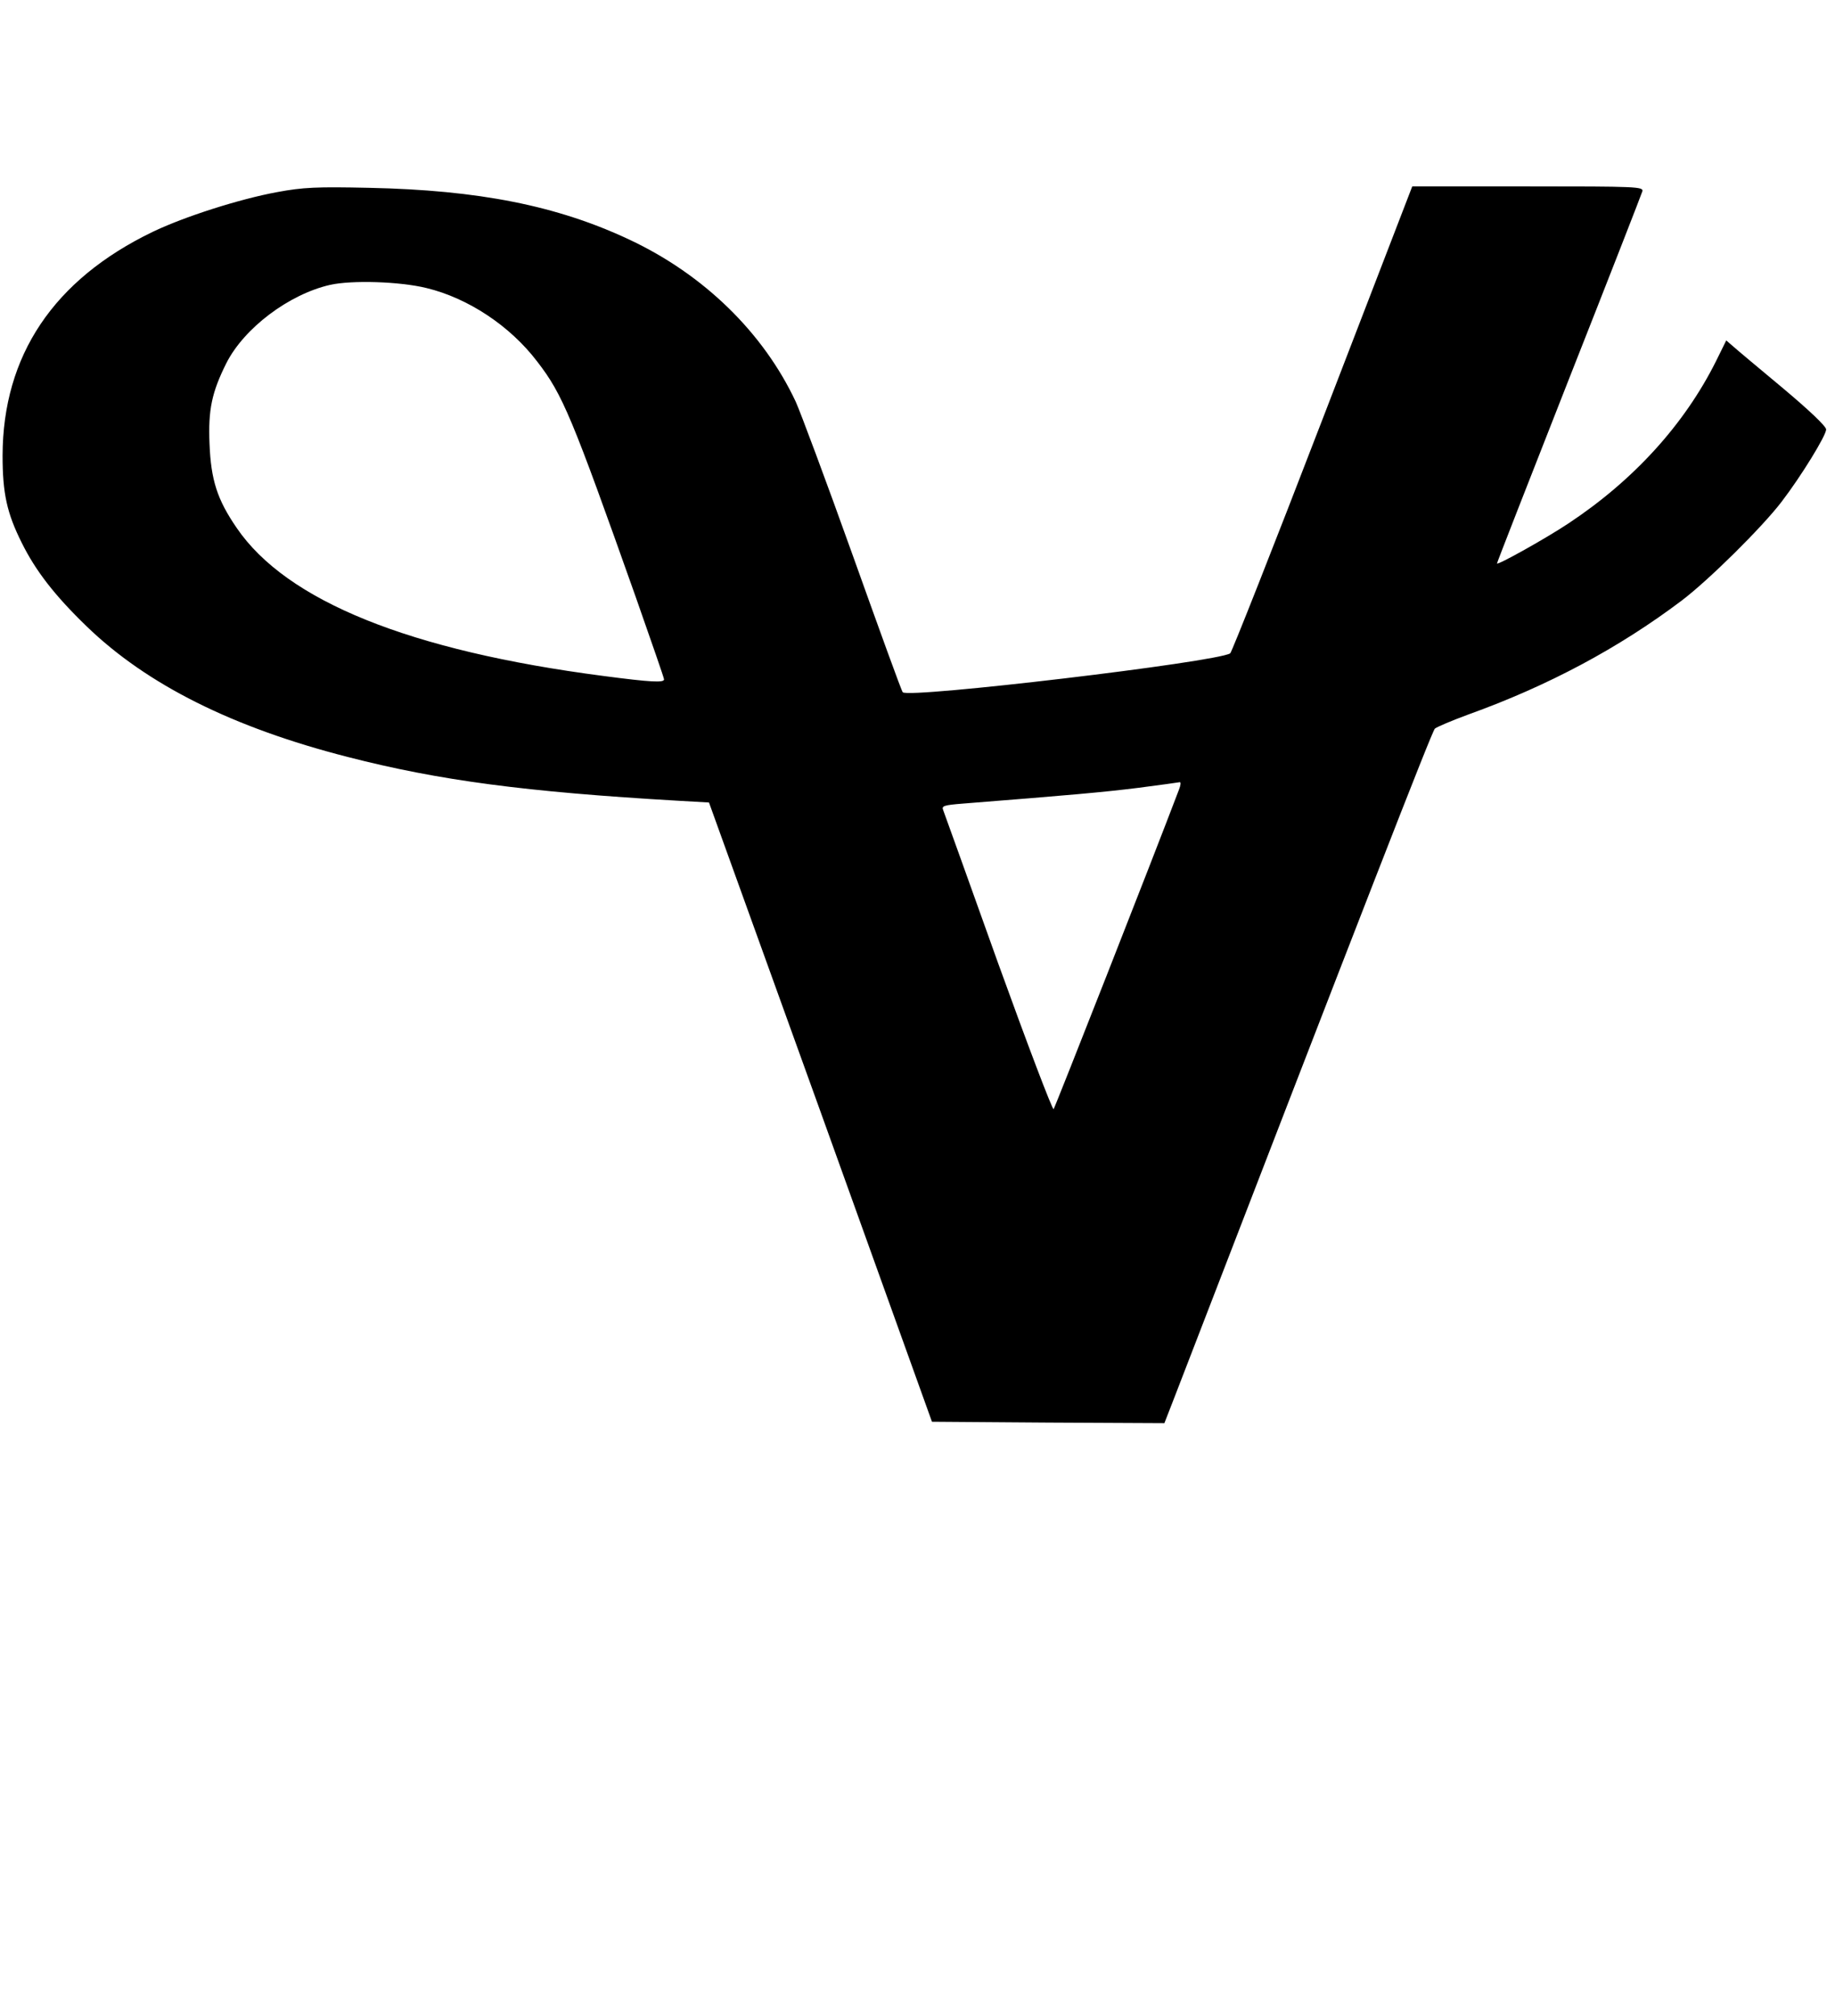
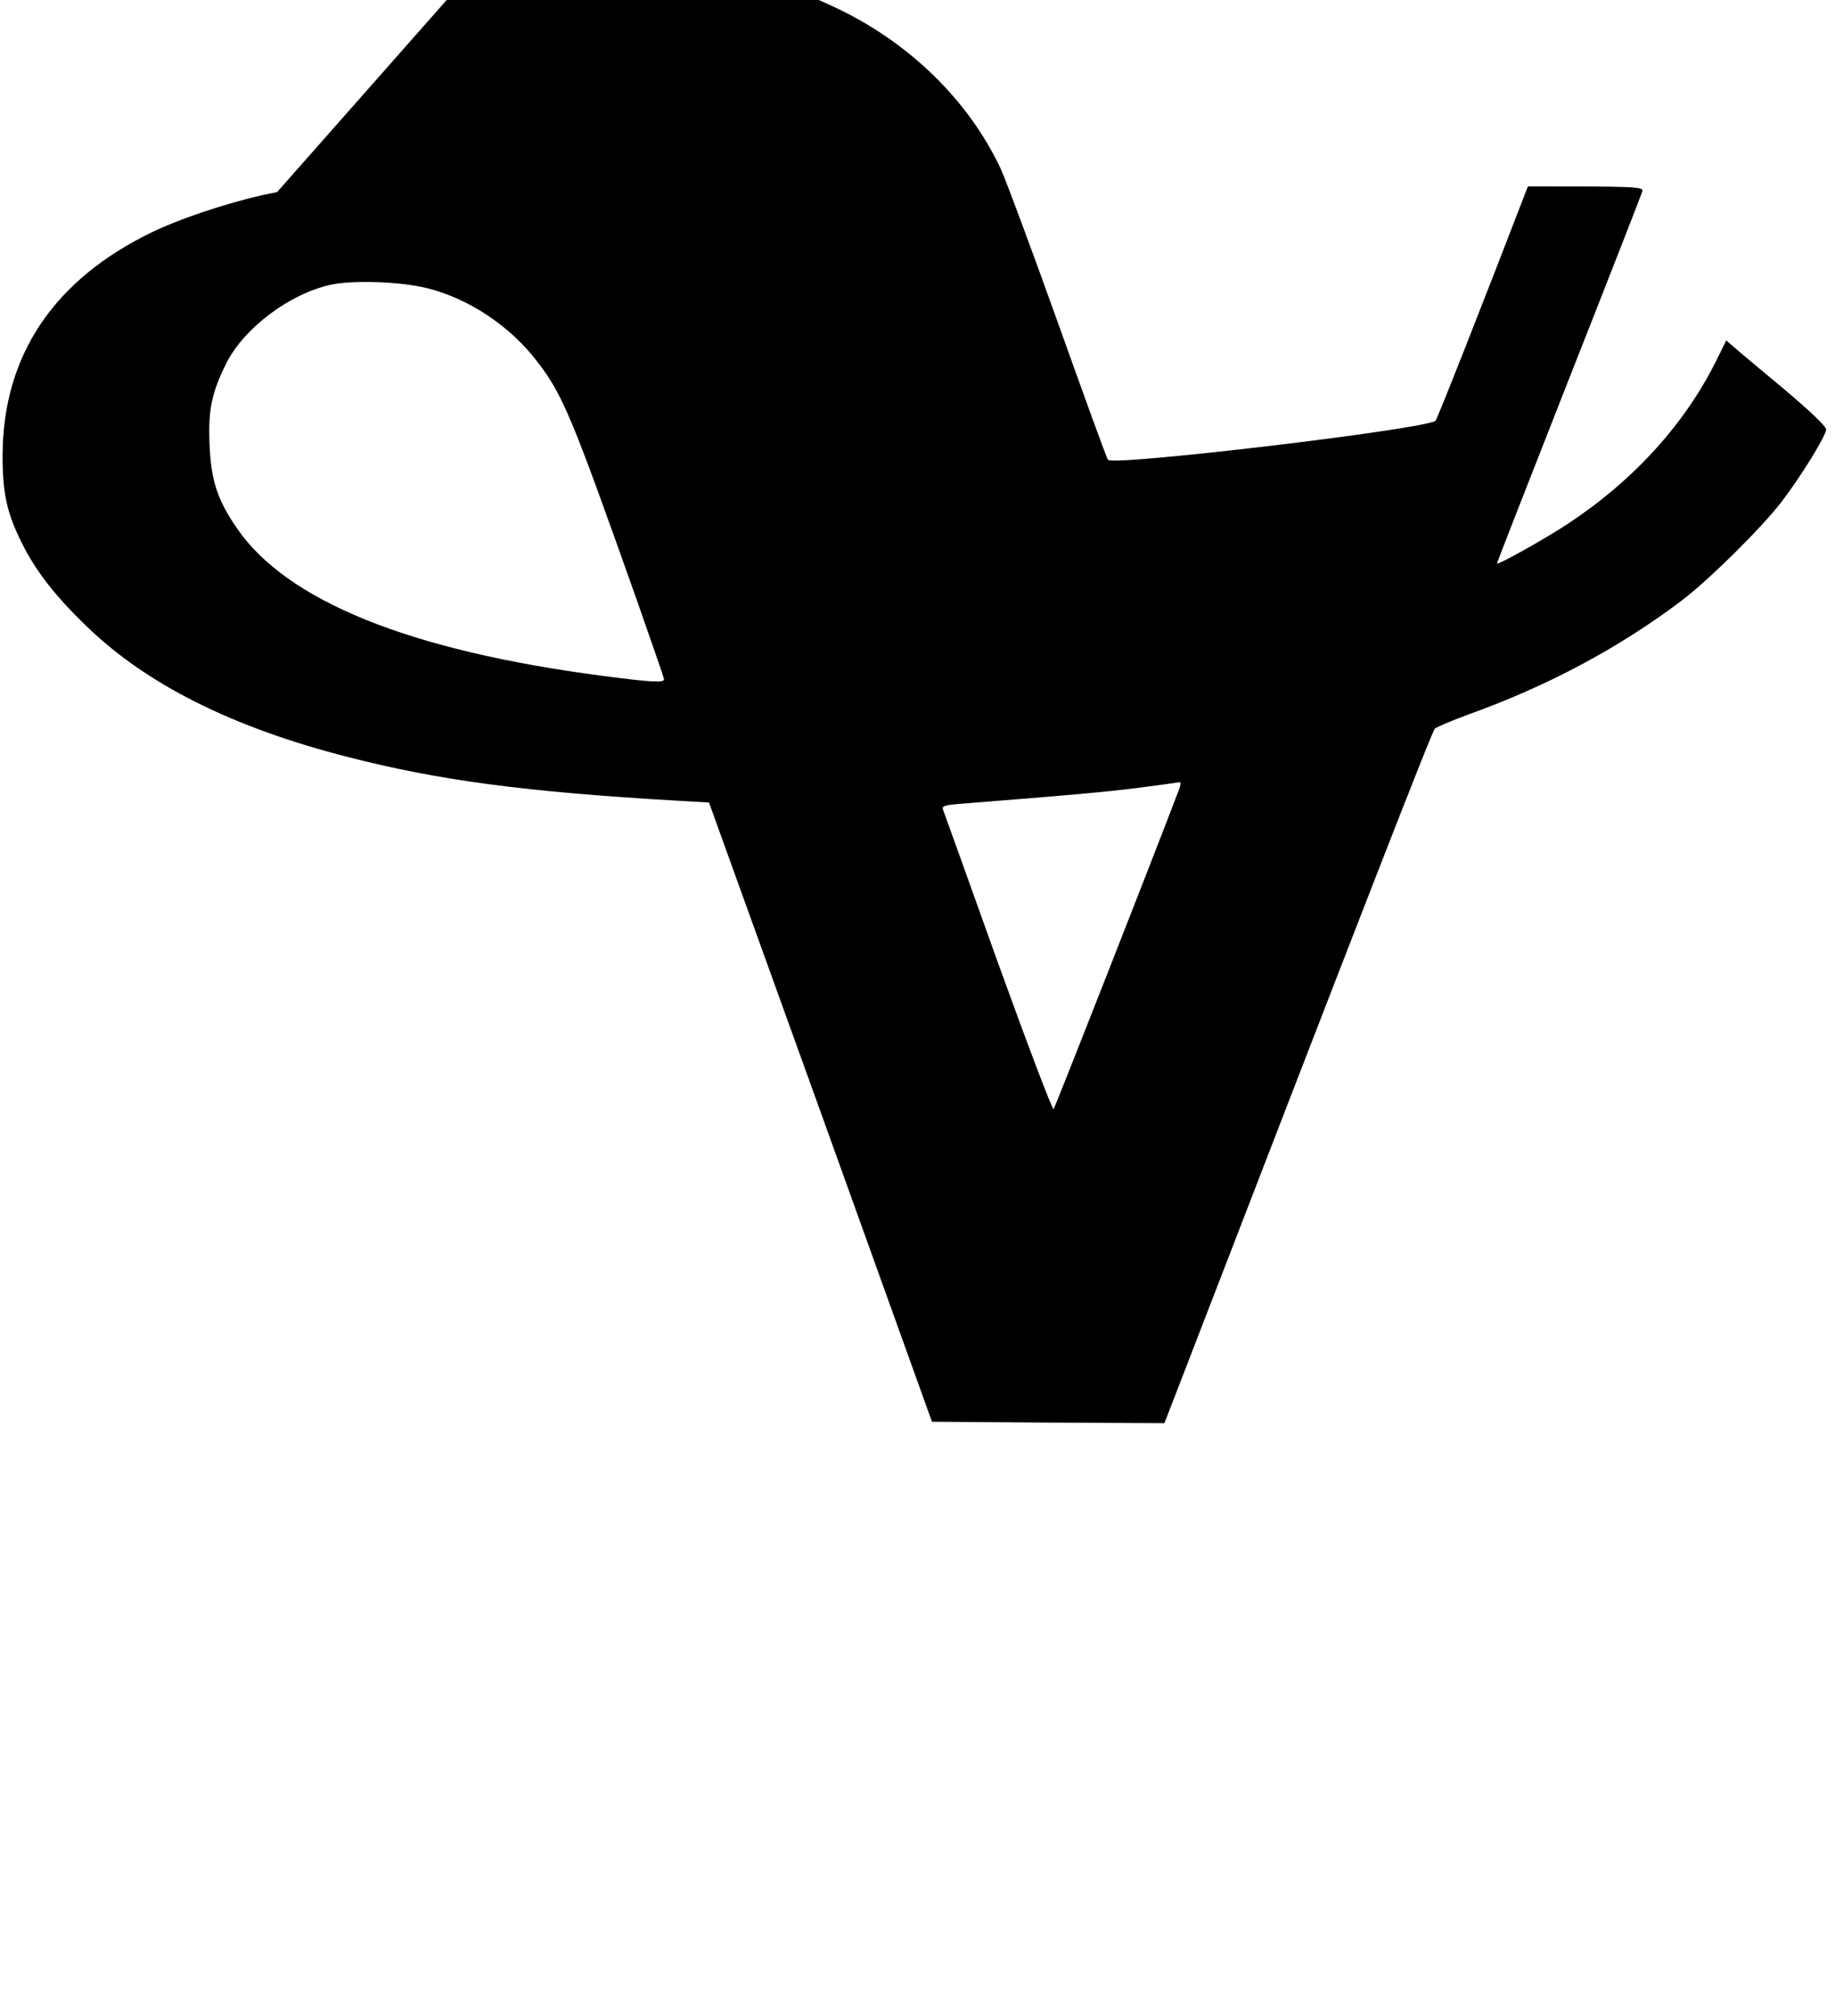
<svg xmlns="http://www.w3.org/2000/svg" version="1.0" width="468pt" height="514pt" viewBox="0 0 468 514" preserveAspectRatio="xMidYMid meet">
  <g transform="translate(0,514) scale(0.073,-0.073)" fill="#000000" stroke="none">
-     <path d="M968 6370 c-131 -24 -325 -86 -435 -139 -346 -167 -523 -432 -524 -781 0 -132 15 -201 67 -305 48 -97 115 -184 227 -292 210 -203 509 -353 912 -456 319 -82 620 -122 1156 -153 l106 -6 390 -1081 389 -1082 406 -3 406 -2 30 77 c663 1718 905 2340 915 2349 7 6 59 28 116 49 281 101 527 233 746 398 95 72 281 256 349 345 69 90 156 232 156 253 0 11 -59 67 -152 145 -84 70 -163 136 -175 147 l-22 19 -36 -73 c-110 -220 -287 -415 -515 -566 -78 -52 -250 -148 -250 -140 0 3 113 292 251 643 139 352 254 647 257 657 4 16 -20 17 -400 17 l-404 0 -313 -812 c-172 -447 -318 -816 -323 -819 -49 -31 -1122 -158 -1144 -136 -4 3 -82 219 -175 479 -93 260 -183 501 -199 536 -113 241 -321 444 -581 566 -253 119 -527 173 -909 181 -183 4 -231 2 -322 -15z m522 -335 c145 -35 292 -132 387 -257 89 -115 121 -193 344 -822 54 -154 99 -283 99 -288 0 -12 -45 -10 -212 12 -677 88 -1107 262 -1281 517 -68 99 -90 167 -95 294 -5 119 8 180 59 282 62 122 218 240 362 273 76 17 243 12 337 -11z m2629 -1752 c-91 -240 -433 -1110 -438 -1116 -4 -4 -91 225 -194 510 -102 285 -188 525 -192 535 -6 14 4 17 67 22 380 30 492 40 613 55 77 10 143 19 147 20 4 0 3 -11 -3 -26z" />
+     <path d="M968 6370 c-131 -24 -325 -86 -435 -139 -346 -167 -523 -432 -524 -781 0 -132 15 -201 67 -305 48 -97 115 -184 227 -292 210 -203 509 -353 912 -456 319 -82 620 -122 1156 -153 l106 -6 390 -1081 389 -1082 406 -3 406 -2 30 77 c663 1718 905 2340 915 2349 7 6 59 28 116 49 281 101 527 233 746 398 95 72 281 256 349 345 69 90 156 232 156 253 0 11 -59 67 -152 145 -84 70 -163 136 -175 147 l-22 19 -36 -73 c-110 -220 -287 -415 -515 -566 -78 -52 -250 -148 -250 -140 0 3 113 292 251 643 139 352 254 647 257 657 4 16 -20 17 -400 17 c-172 -447 -318 -816 -323 -819 -49 -31 -1122 -158 -1144 -136 -4 3 -82 219 -175 479 -93 260 -183 501 -199 536 -113 241 -321 444 -581 566 -253 119 -527 173 -909 181 -183 4 -231 2 -322 -15z m522 -335 c145 -35 292 -132 387 -257 89 -115 121 -193 344 -822 54 -154 99 -283 99 -288 0 -12 -45 -10 -212 12 -677 88 -1107 262 -1281 517 -68 99 -90 167 -95 294 -5 119 8 180 59 282 62 122 218 240 362 273 76 17 243 12 337 -11z m2629 -1752 c-91 -240 -433 -1110 -438 -1116 -4 -4 -91 225 -194 510 -102 285 -188 525 -192 535 -6 14 4 17 67 22 380 30 492 40 613 55 77 10 143 19 147 20 4 0 3 -11 -3 -26z" />
  </g>
</svg>